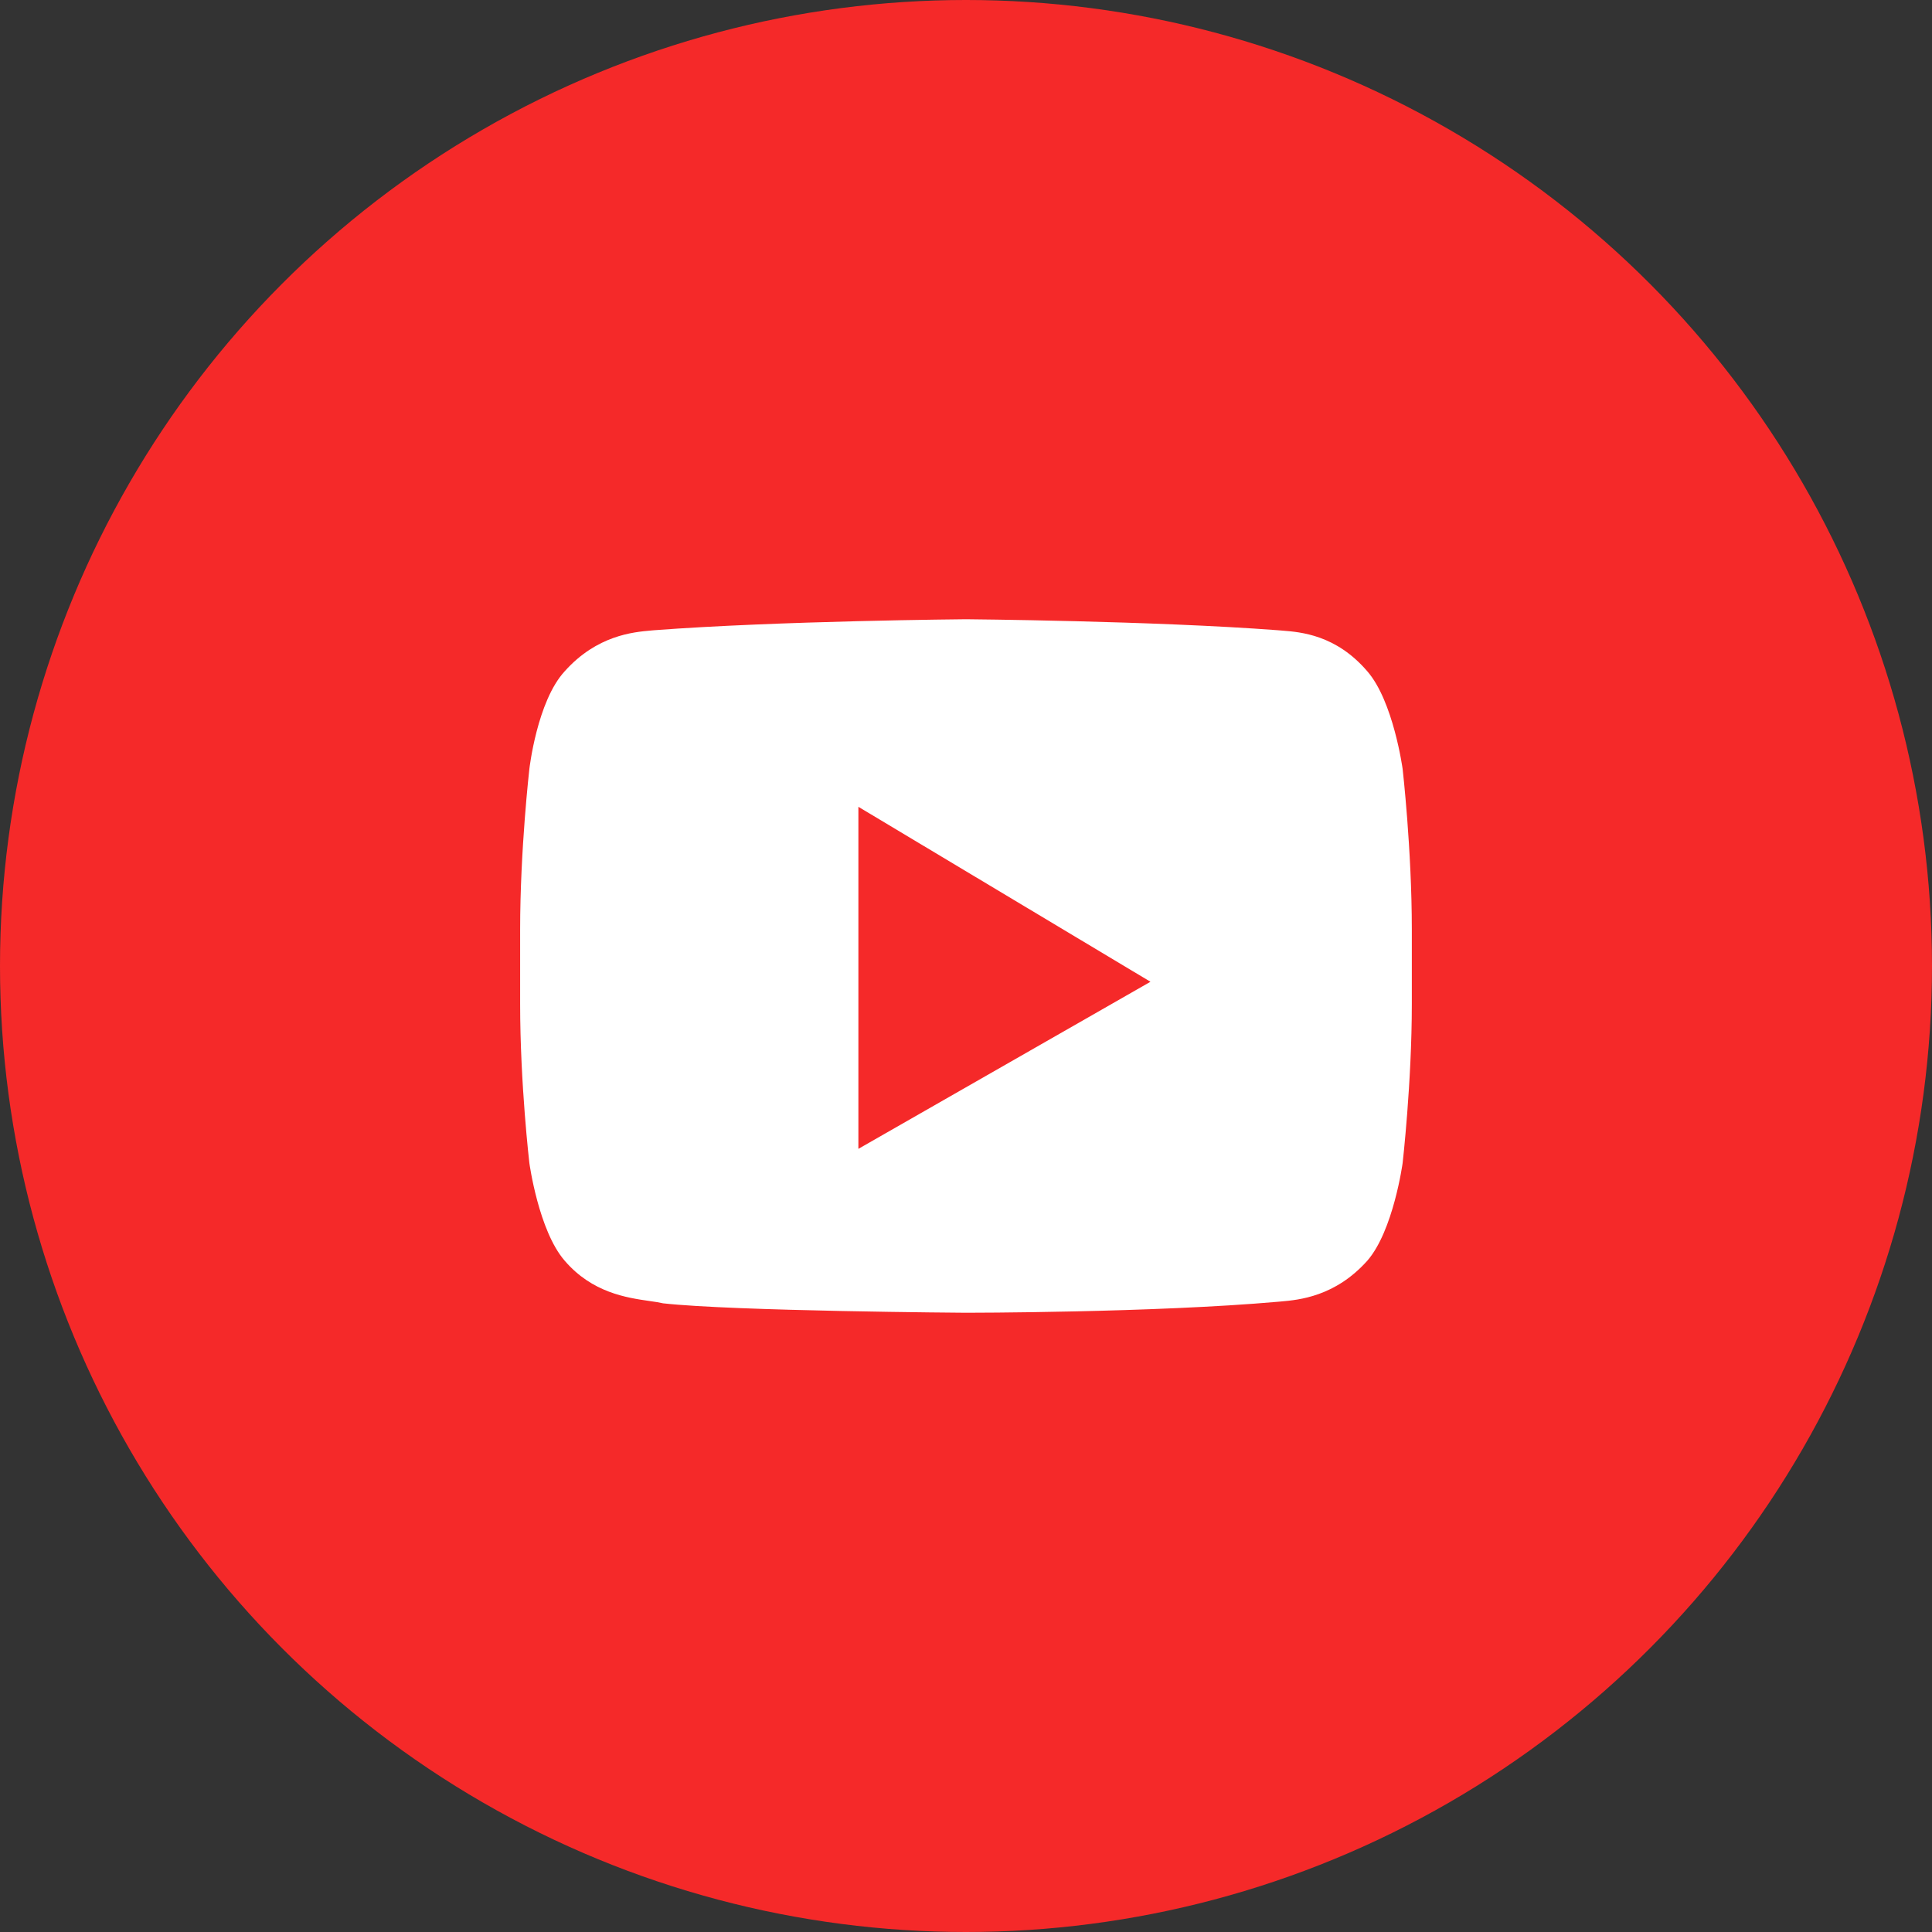
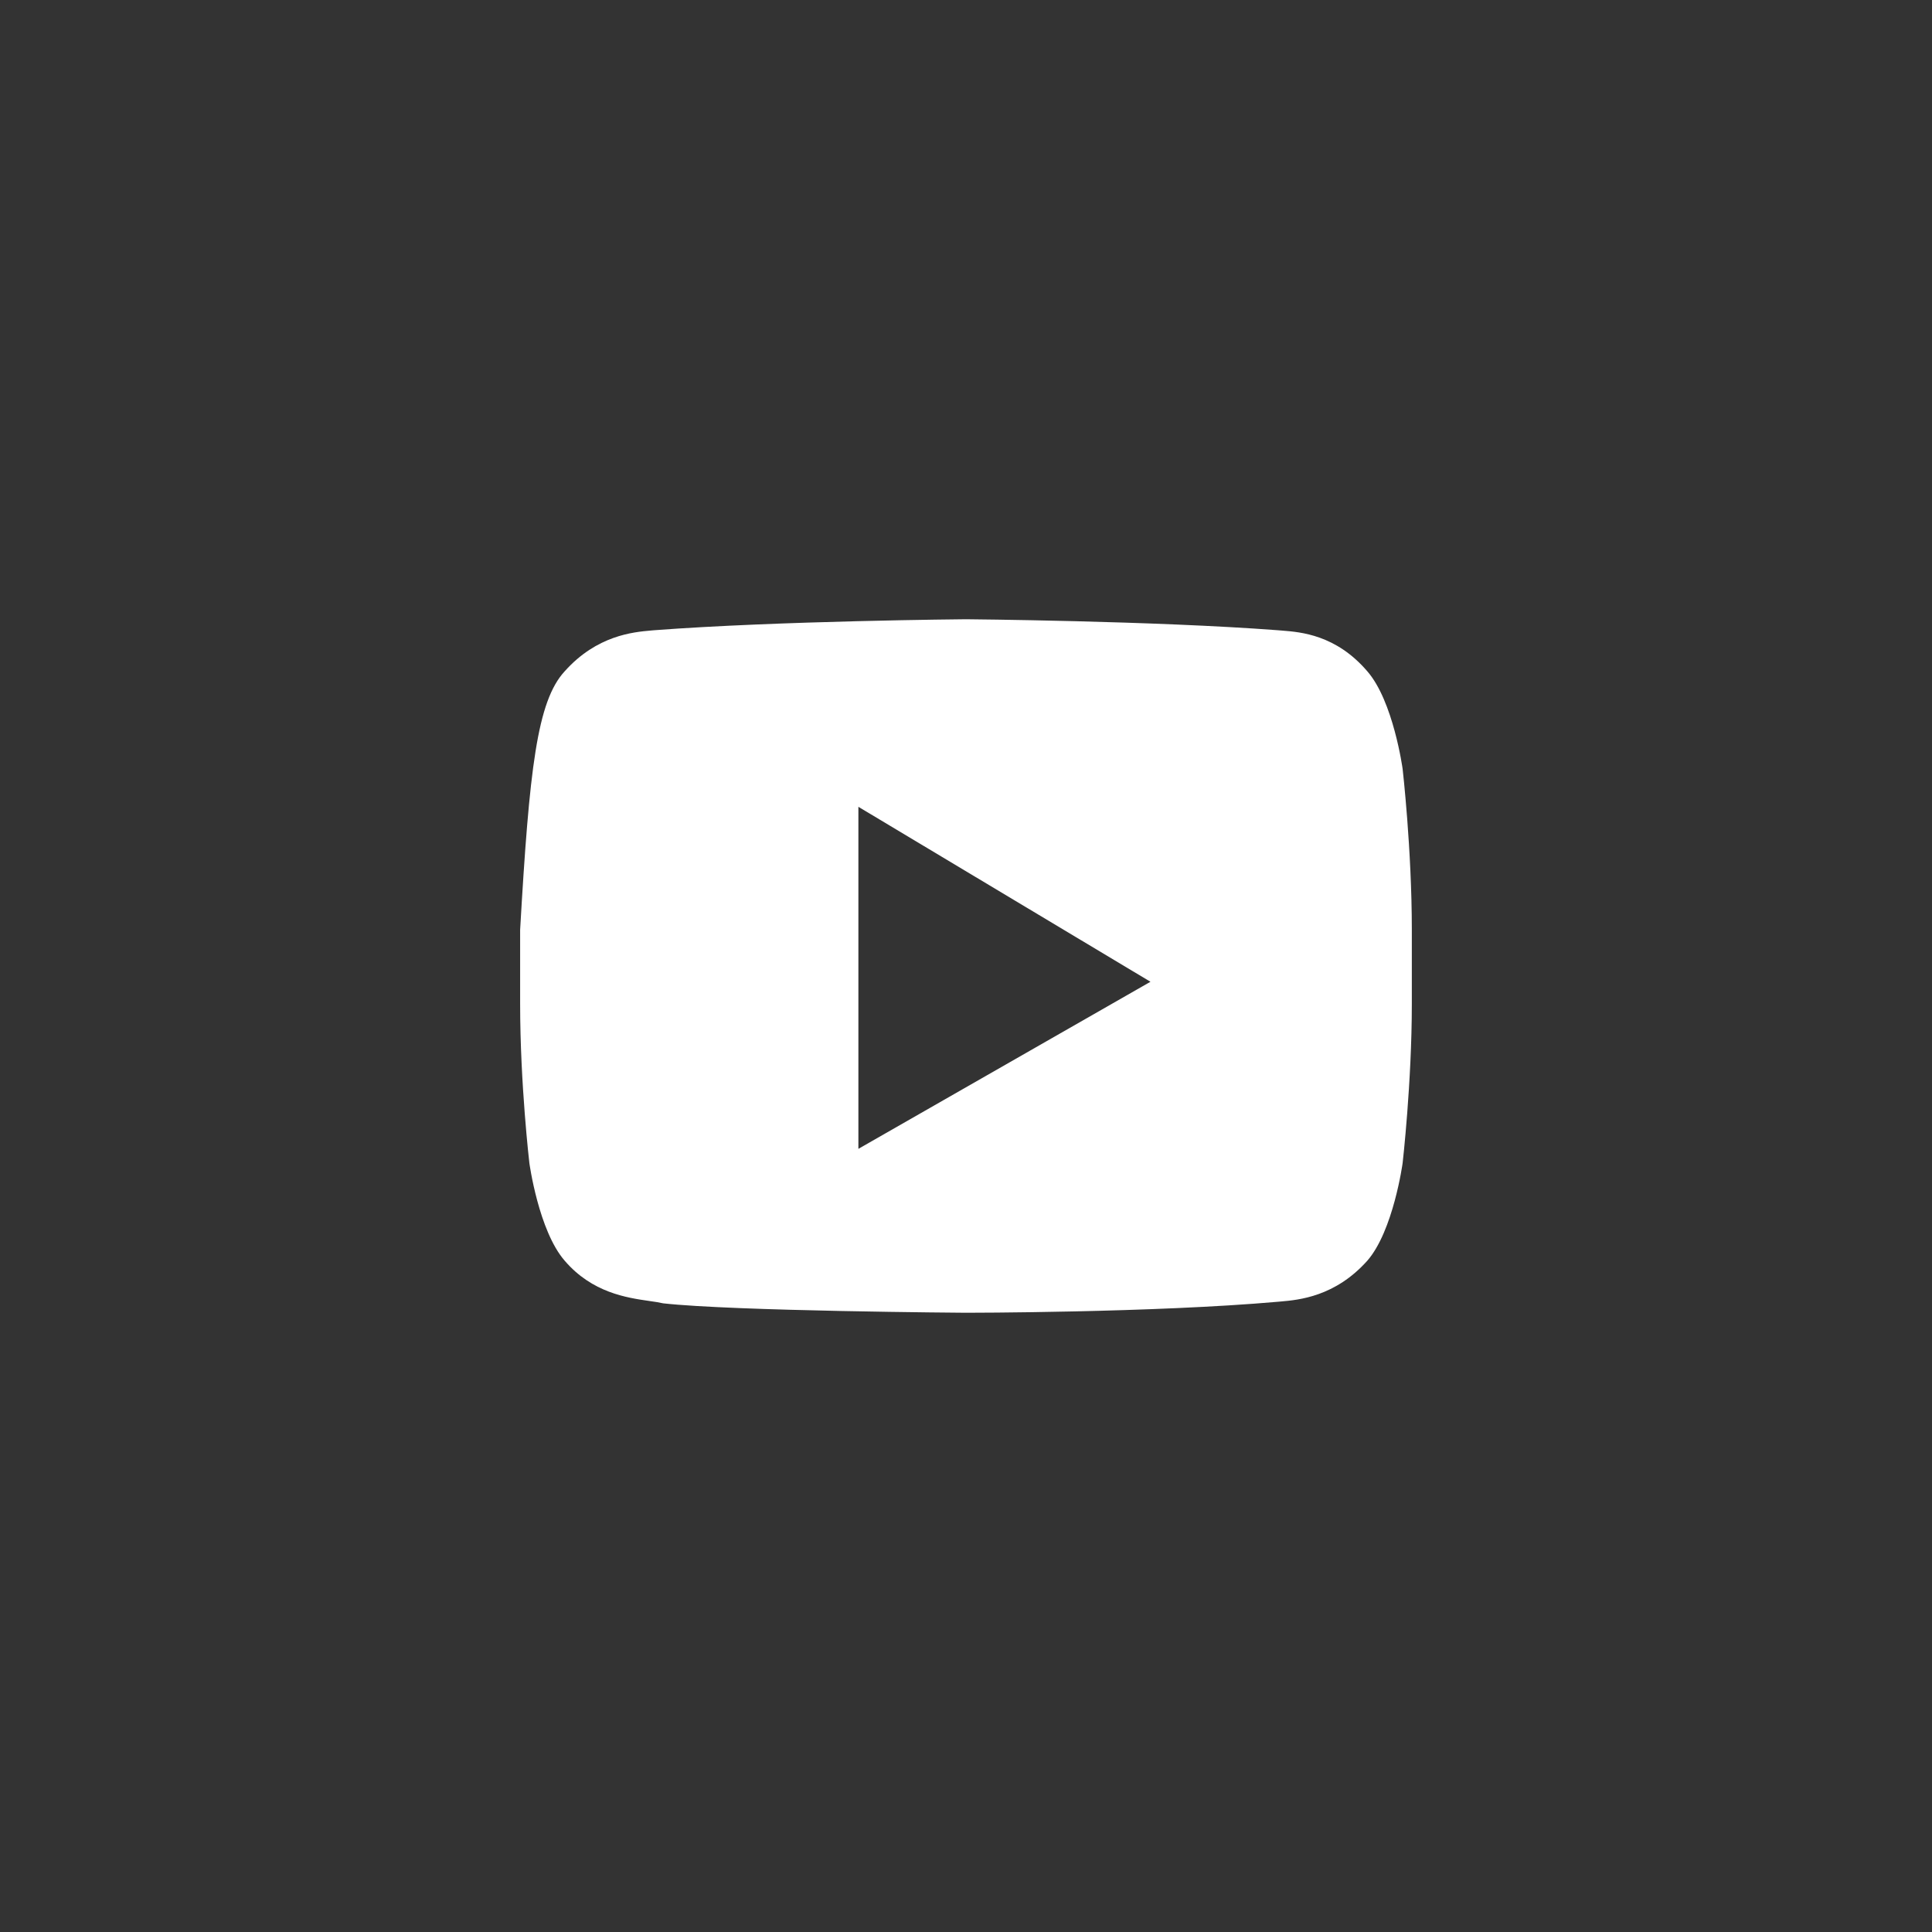
<svg xmlns="http://www.w3.org/2000/svg" width="50" height="50" viewBox="0 0 50 50" fill="none">
  <rect x="0" y="0" width="50" height="50" fill="#333333" stroke="none" />
-   <circle cx="25" cy="25" r="25" fill="#F52929" />
-   <path fill-rule="evenodd" clip-rule="evenodd" d="M35.385 17.372C36.061 18.147 36.3 19.901 36.3 19.901C36.3 19.901 36.538 21.981 36.538 24.062V25.979C36.538 28.019 36.3 30.099 36.3 30.099C36.3 30.099 36.061 31.853 35.385 32.628C34.552 33.559 33.612 33.642 33.145 33.683C33.121 33.685 33.098 33.687 33.077 33.689C29.854 33.974 25 33.974 25 33.974C25 33.974 18.992 33.934 17.162 33.73C17.064 33.707 16.945 33.689 16.808 33.67C16.22 33.585 15.326 33.456 14.615 32.628C13.939 31.853 13.7 30.099 13.7 30.099C13.7 30.099 13.461 28.059 13.461 25.979V24.062C13.461 21.981 13.7 19.901 13.7 19.901C13.7 19.901 13.899 18.147 14.615 17.372C15.448 16.441 16.388 16.358 16.855 16.317C16.879 16.315 16.901 16.313 16.923 16.311C20.146 16.066 25 16.026 25 16.026C25 16.026 29.854 16.066 33.077 16.311C33.11 16.314 33.147 16.317 33.186 16.32C33.665 16.358 34.576 16.429 35.385 17.372ZM22.215 29.732V20.88L29.774 25.408L22.215 29.732Z" fill="white" />
+   <path fill-rule="evenodd" clip-rule="evenodd" d="M35.385 17.372C36.061 18.147 36.3 19.901 36.3 19.901C36.3 19.901 36.538 21.981 36.538 24.062V25.979C36.538 28.019 36.3 30.099 36.3 30.099C36.3 30.099 36.061 31.853 35.385 32.628C34.552 33.559 33.612 33.642 33.145 33.683C33.121 33.685 33.098 33.687 33.077 33.689C29.854 33.974 25 33.974 25 33.974C25 33.974 18.992 33.934 17.162 33.73C17.064 33.707 16.945 33.689 16.808 33.67C16.22 33.585 15.326 33.456 14.615 32.628C13.939 31.853 13.7 30.099 13.7 30.099C13.7 30.099 13.461 28.059 13.461 25.979V24.062C13.7 19.901 13.899 18.147 14.615 17.372C15.448 16.441 16.388 16.358 16.855 16.317C16.879 16.315 16.901 16.313 16.923 16.311C20.146 16.066 25 16.026 25 16.026C25 16.026 29.854 16.066 33.077 16.311C33.11 16.314 33.147 16.317 33.186 16.32C33.665 16.358 34.576 16.429 35.385 17.372ZM22.215 29.732V20.88L29.774 25.408L22.215 29.732Z" fill="white" />
</svg>